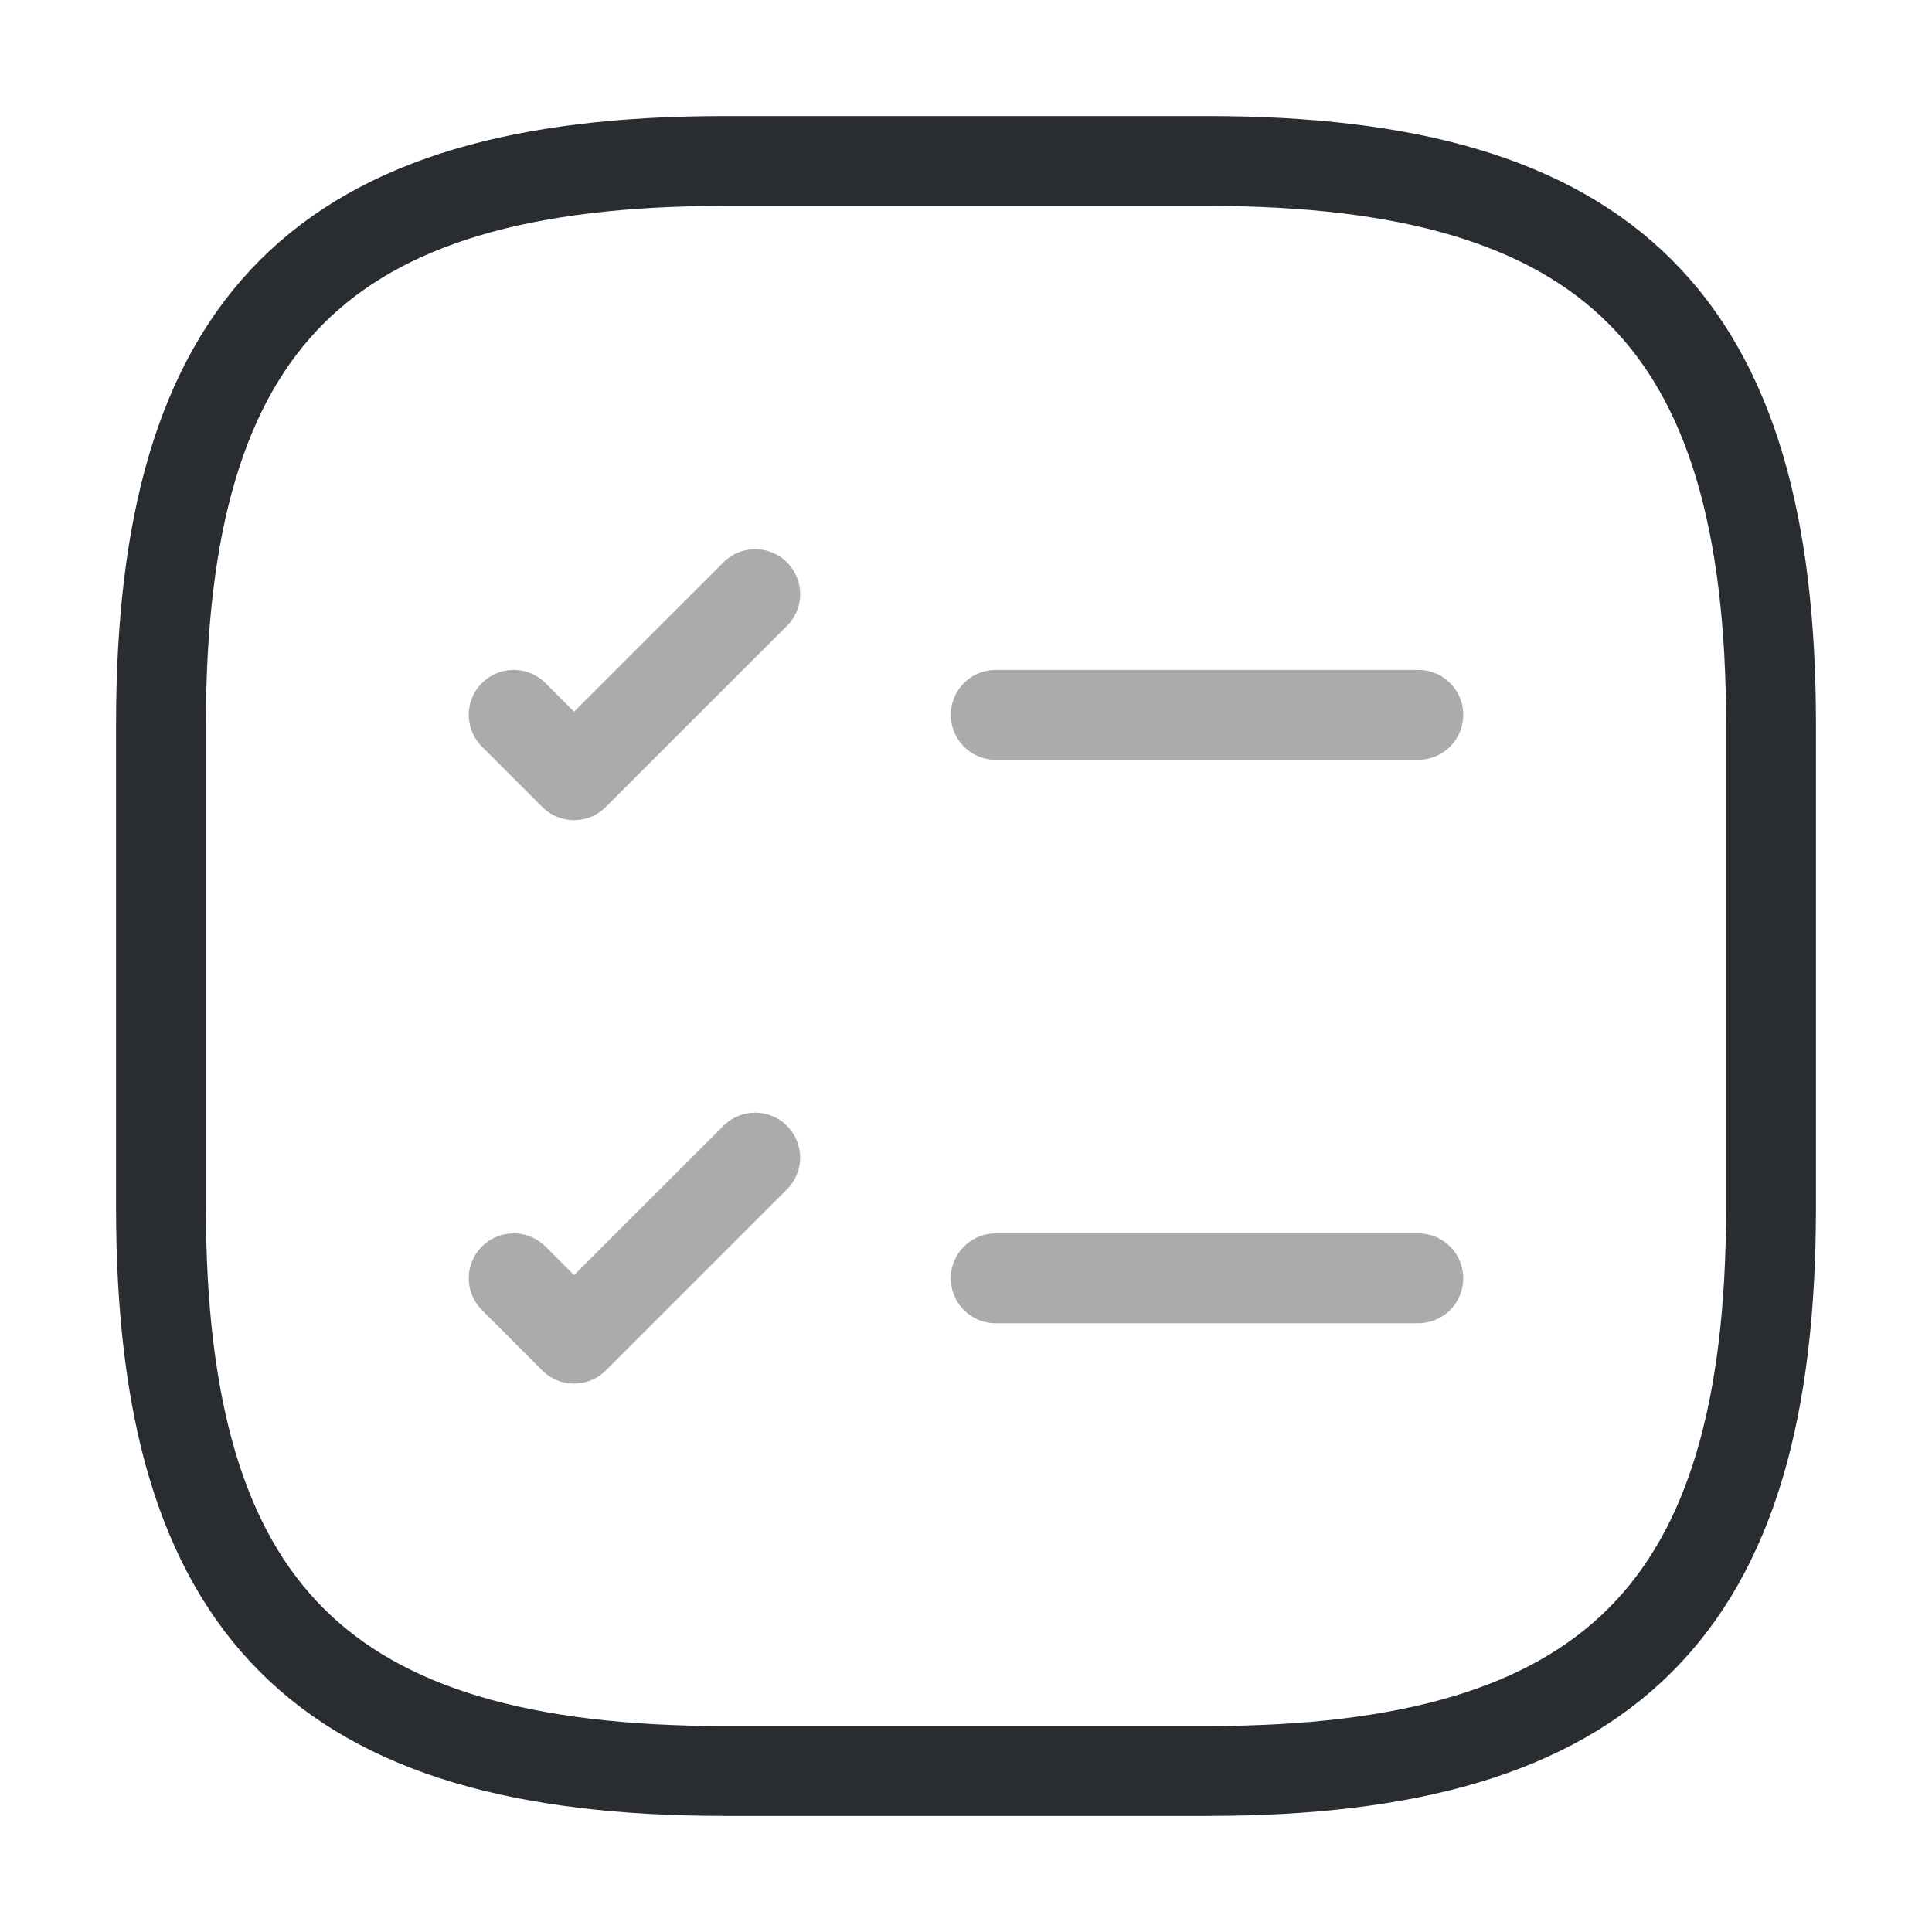
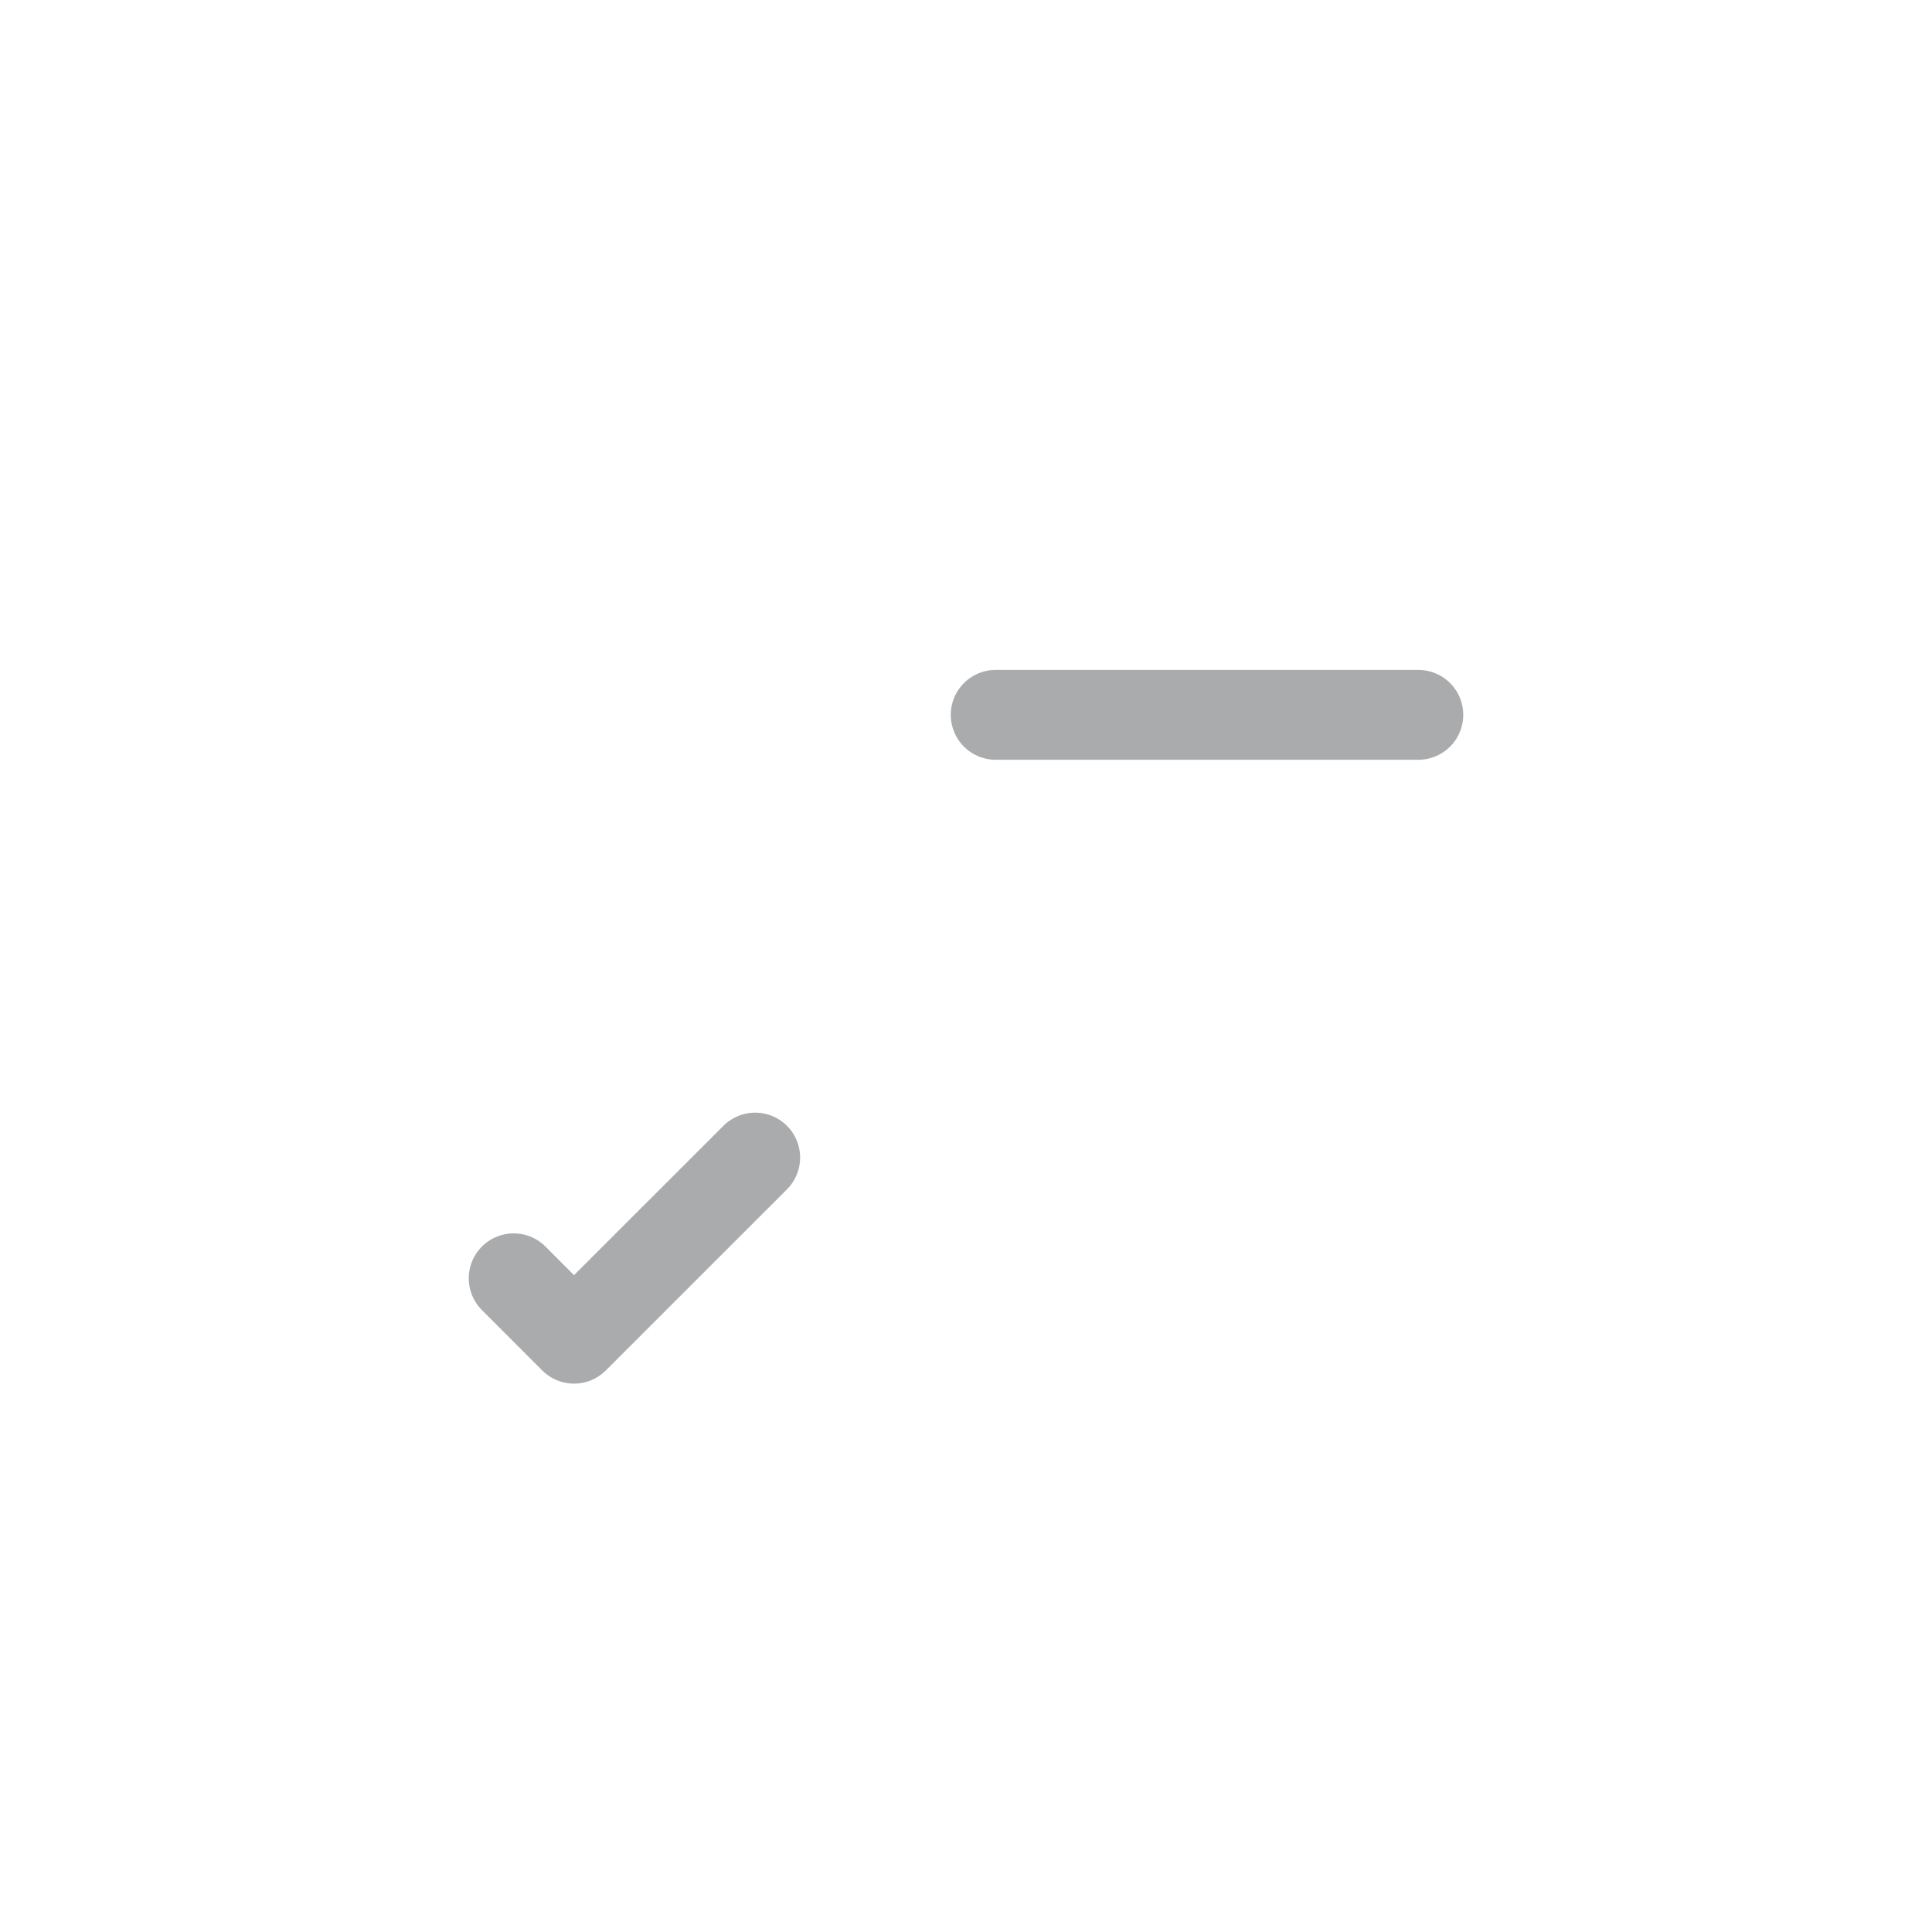
<svg xmlns="http://www.w3.org/2000/svg" width="43" height="43" viewBox="0 0 43 43" fill="none">
  <path opacity="0.4" d="M22.161 15.91H31.567" stroke="#292D32" stroke-width="2" stroke-linecap="round" stroke-linejoin="round" />
-   <path opacity="0.4" d="M11.433 15.91L12.776 17.254L16.808 13.223" stroke="#292D32" stroke-width="2" stroke-linecap="round" stroke-linejoin="round" />
-   <path opacity="0.4" d="M22.161 28.451H31.567" stroke="#292D32" stroke-width="2" stroke-linecap="round" stroke-linejoin="round" />
  <path opacity="0.4" d="M11.433 28.451L12.776 29.795L16.808 25.764" stroke="#292D32" stroke-width="2" stroke-linecap="round" stroke-linejoin="round" />
-   <path d="M16.125 39.416H26.875C35.834 39.416 39.417 35.833 39.417 26.875V16.125C39.417 7.166 35.834 3.583 26.875 3.583H16.125C7.167 3.583 3.583 7.166 3.583 16.125V26.875C3.583 35.833 7.167 39.416 16.125 39.416Z" stroke="#292D32" stroke-width="2" stroke-linecap="round" stroke-linejoin="round" />
</svg>